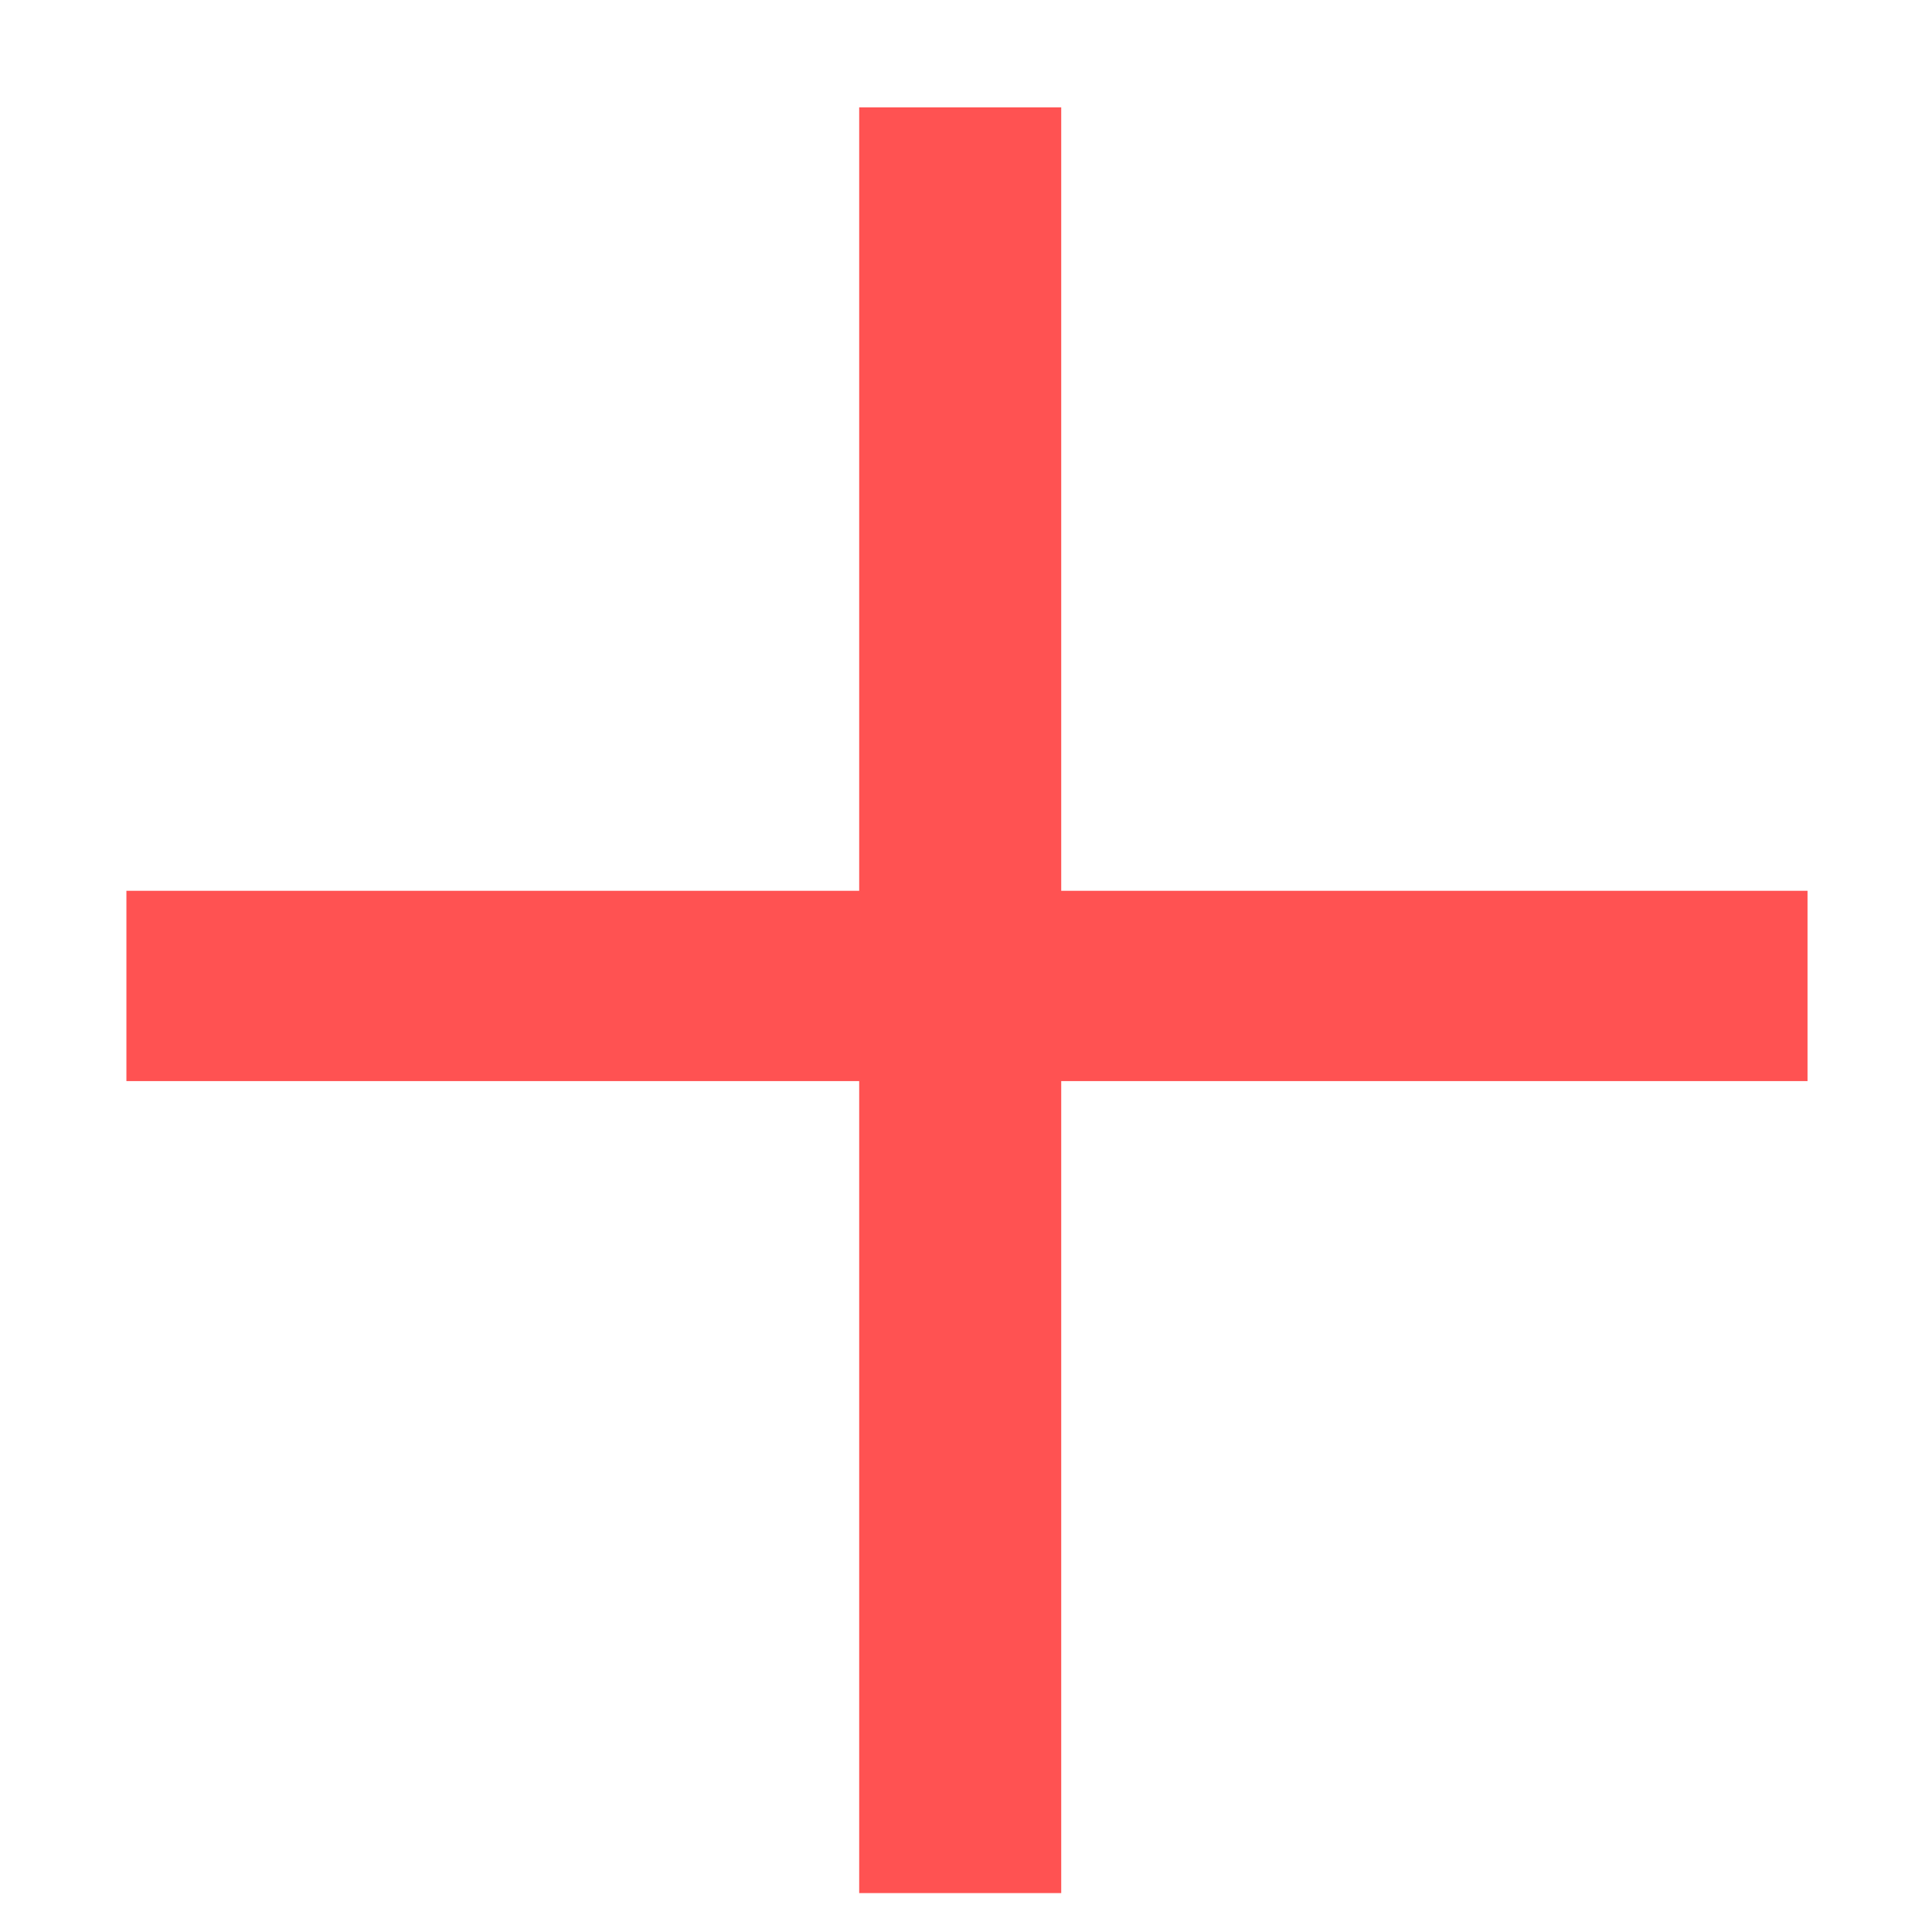
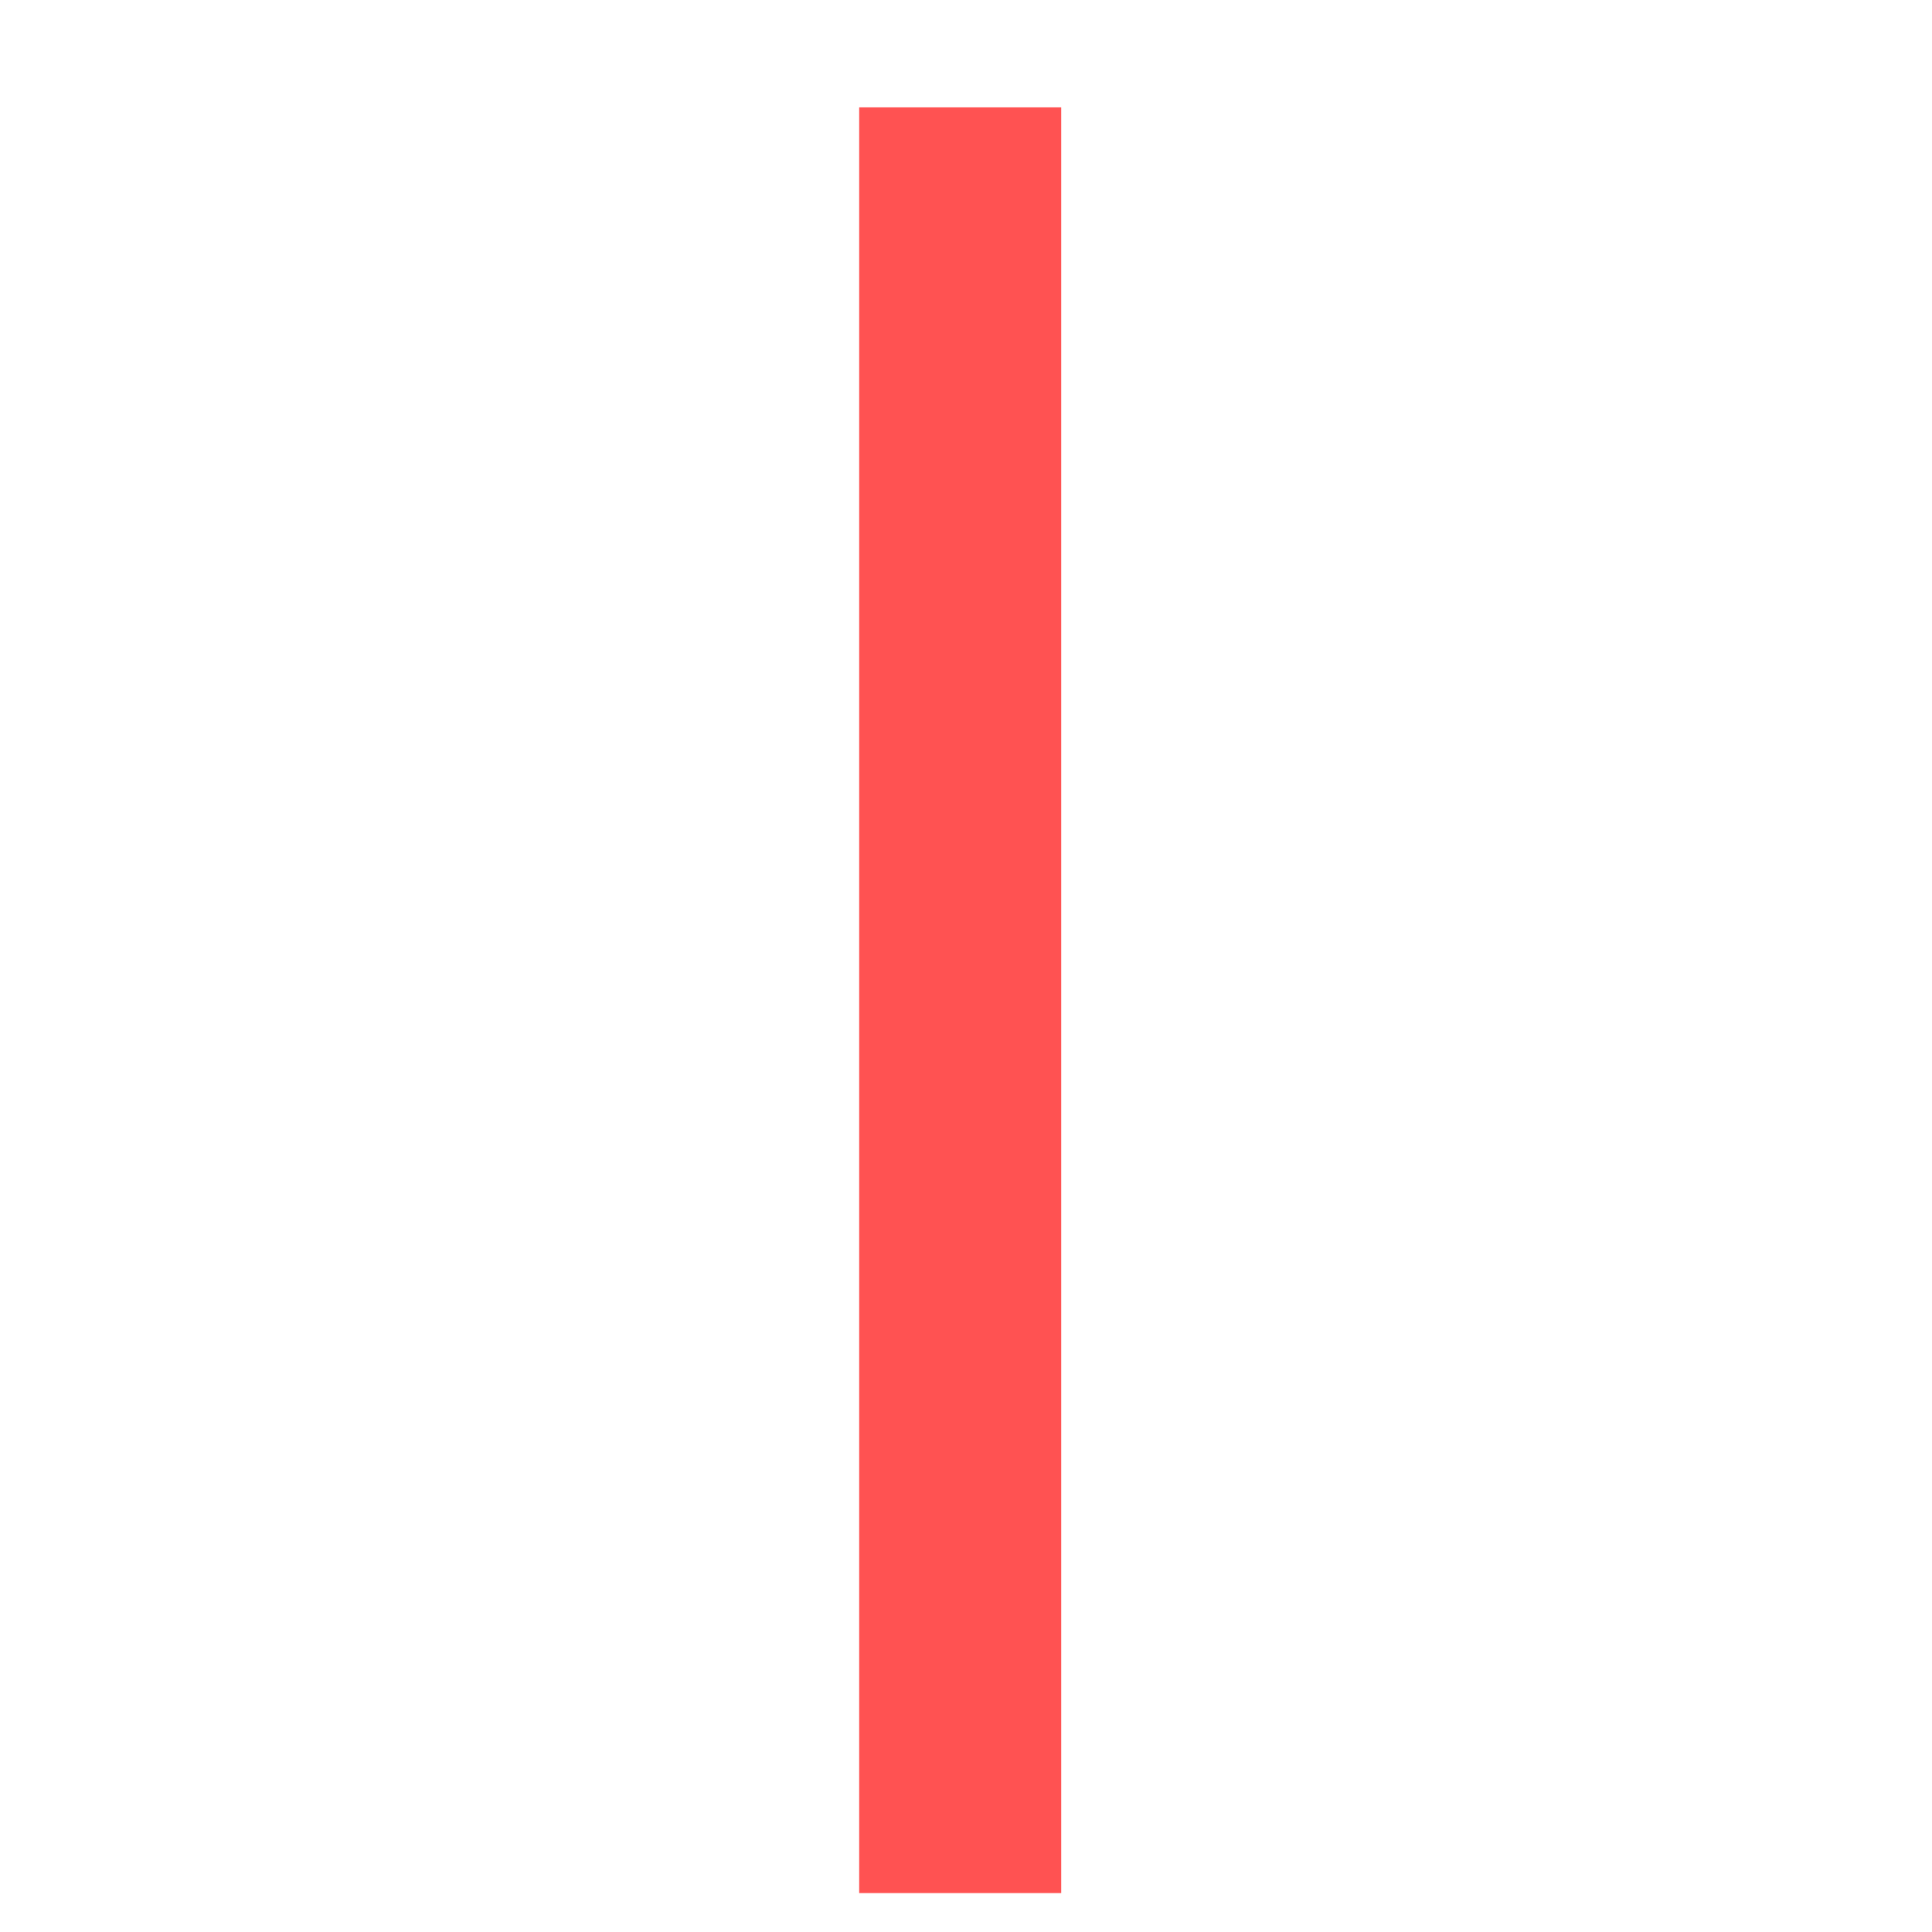
<svg xmlns="http://www.w3.org/2000/svg" width="14" height="14" viewBox="0 0 14 14" fill="none">
-   <path d="M13.098 6.455V7.834H0.916V6.455H13.098ZM7.69 0.778V13.718H6.226V0.778H7.69Z" fill="#FF5252" />
+   <path d="M13.098 6.455V7.834V6.455H13.098ZM7.69 0.778V13.718H6.226V0.778H7.69Z" fill="#FF5252" />
</svg>